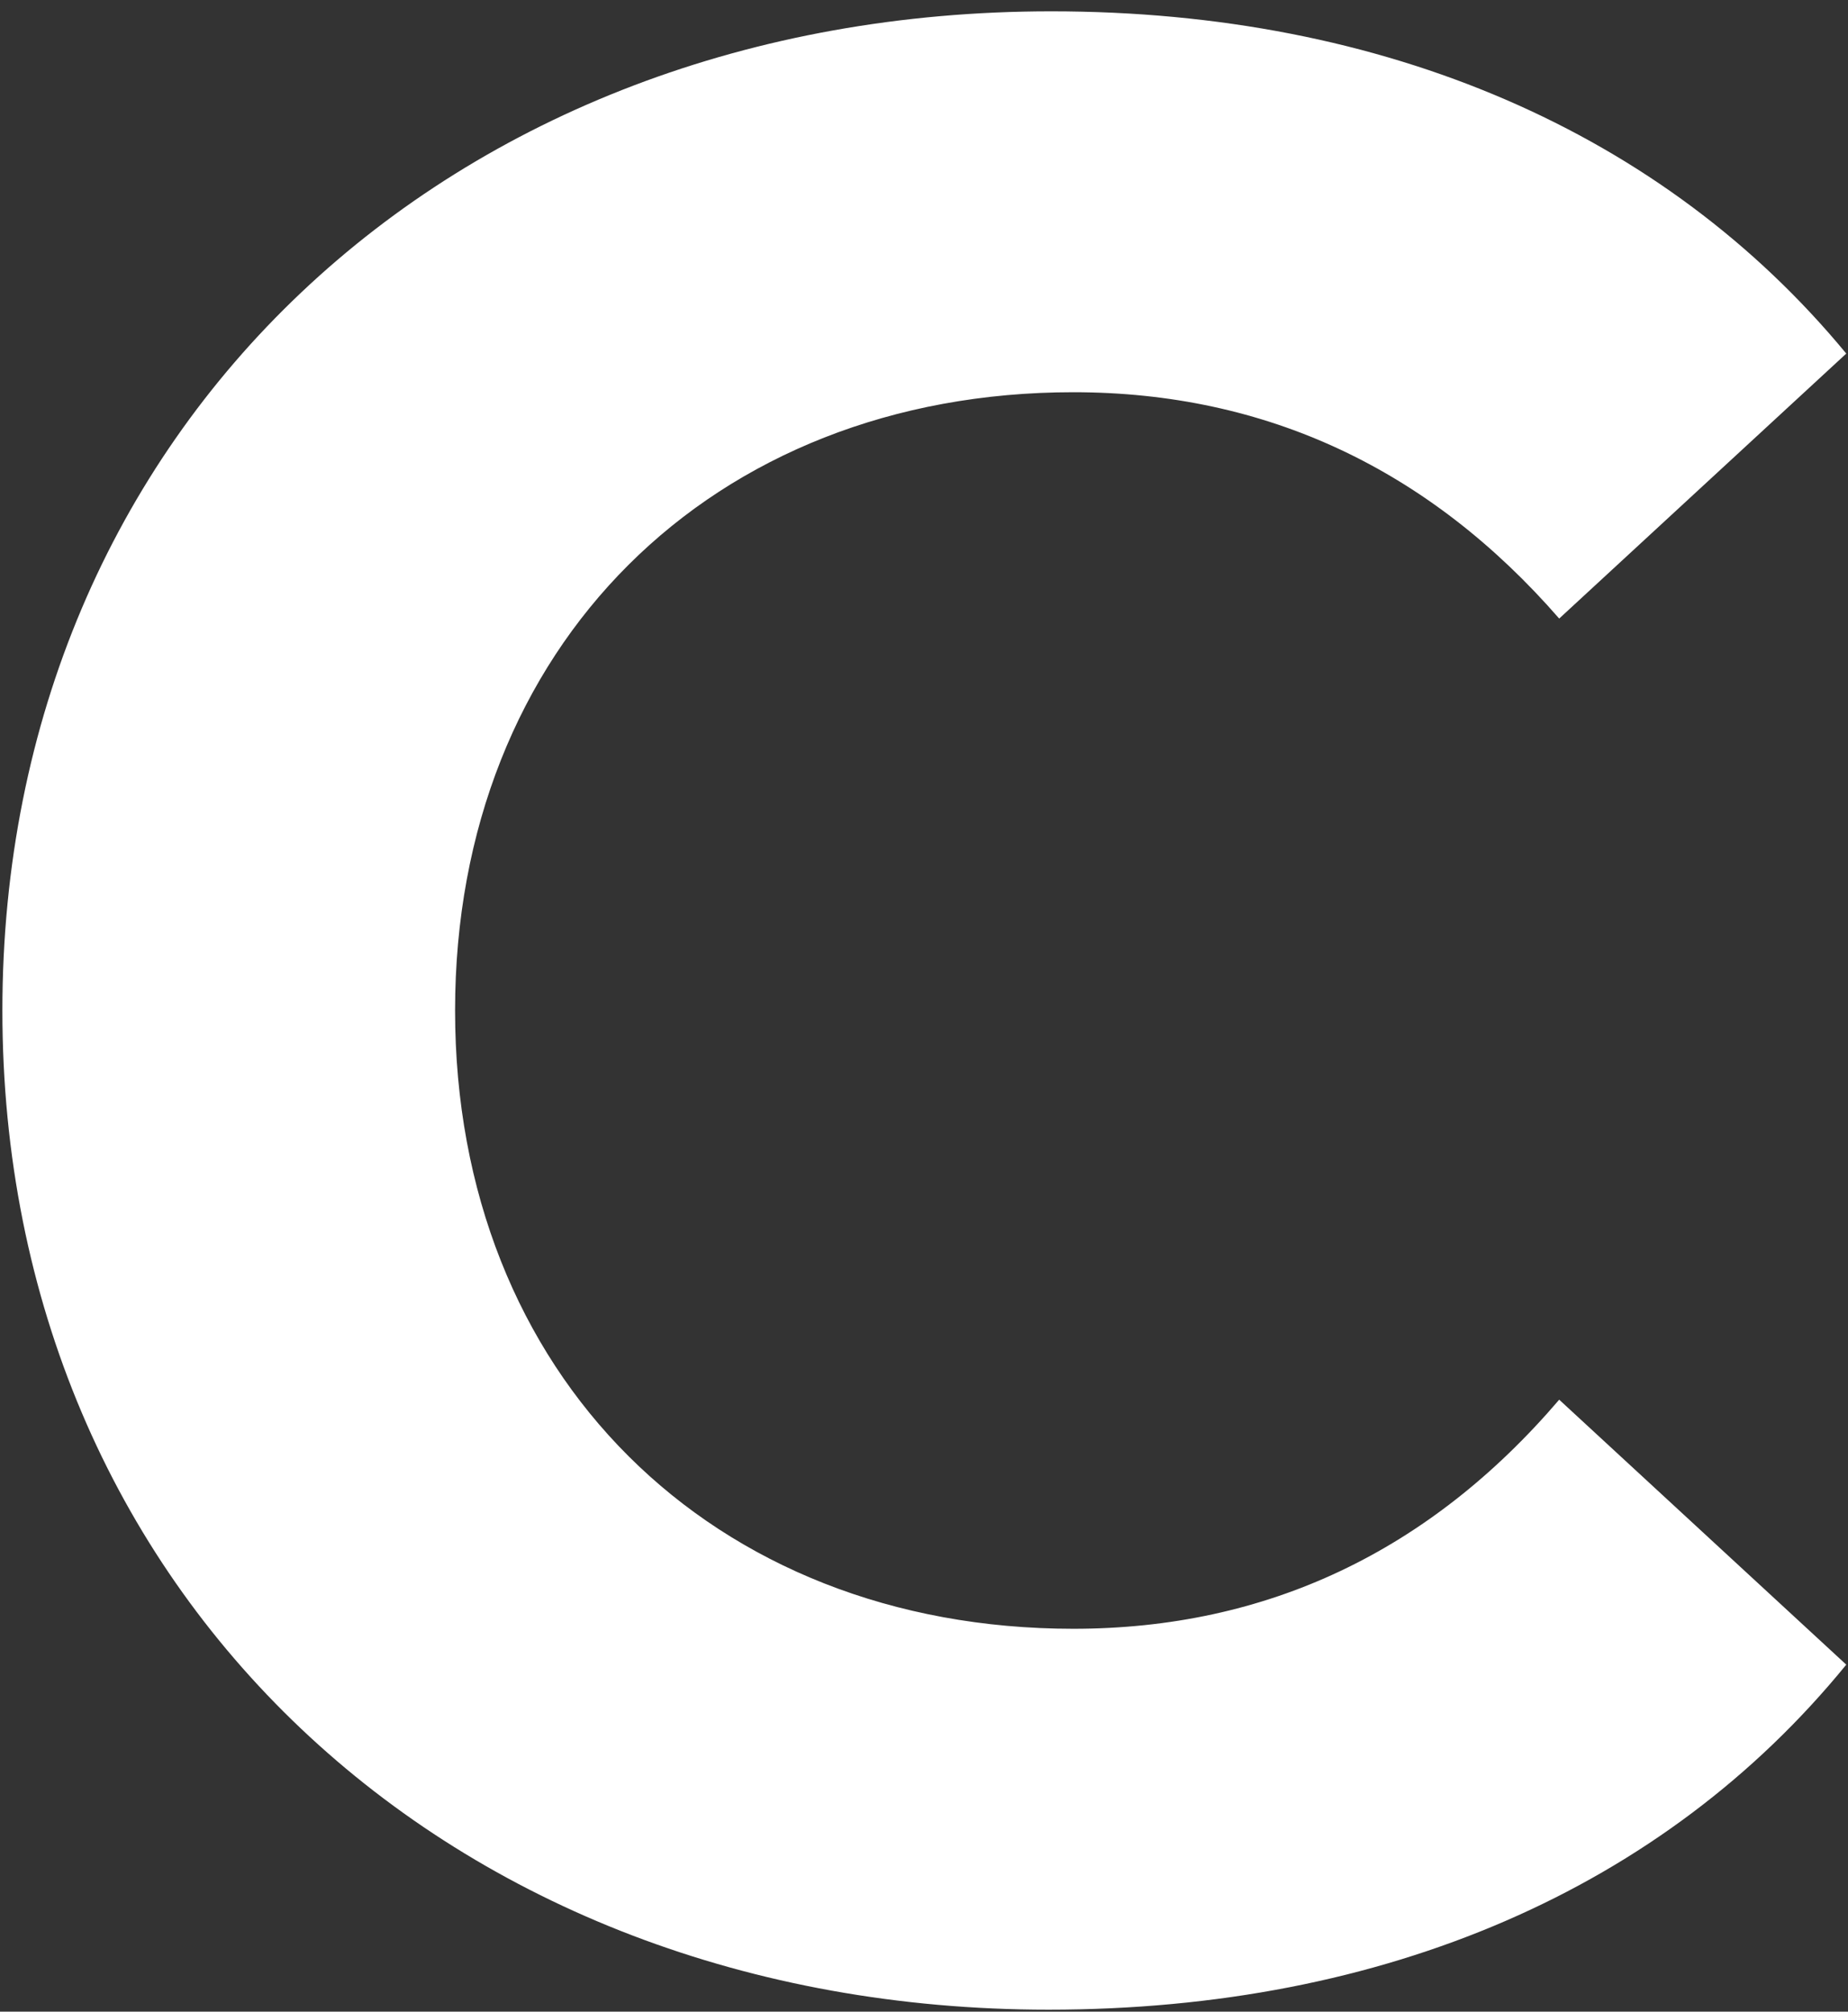
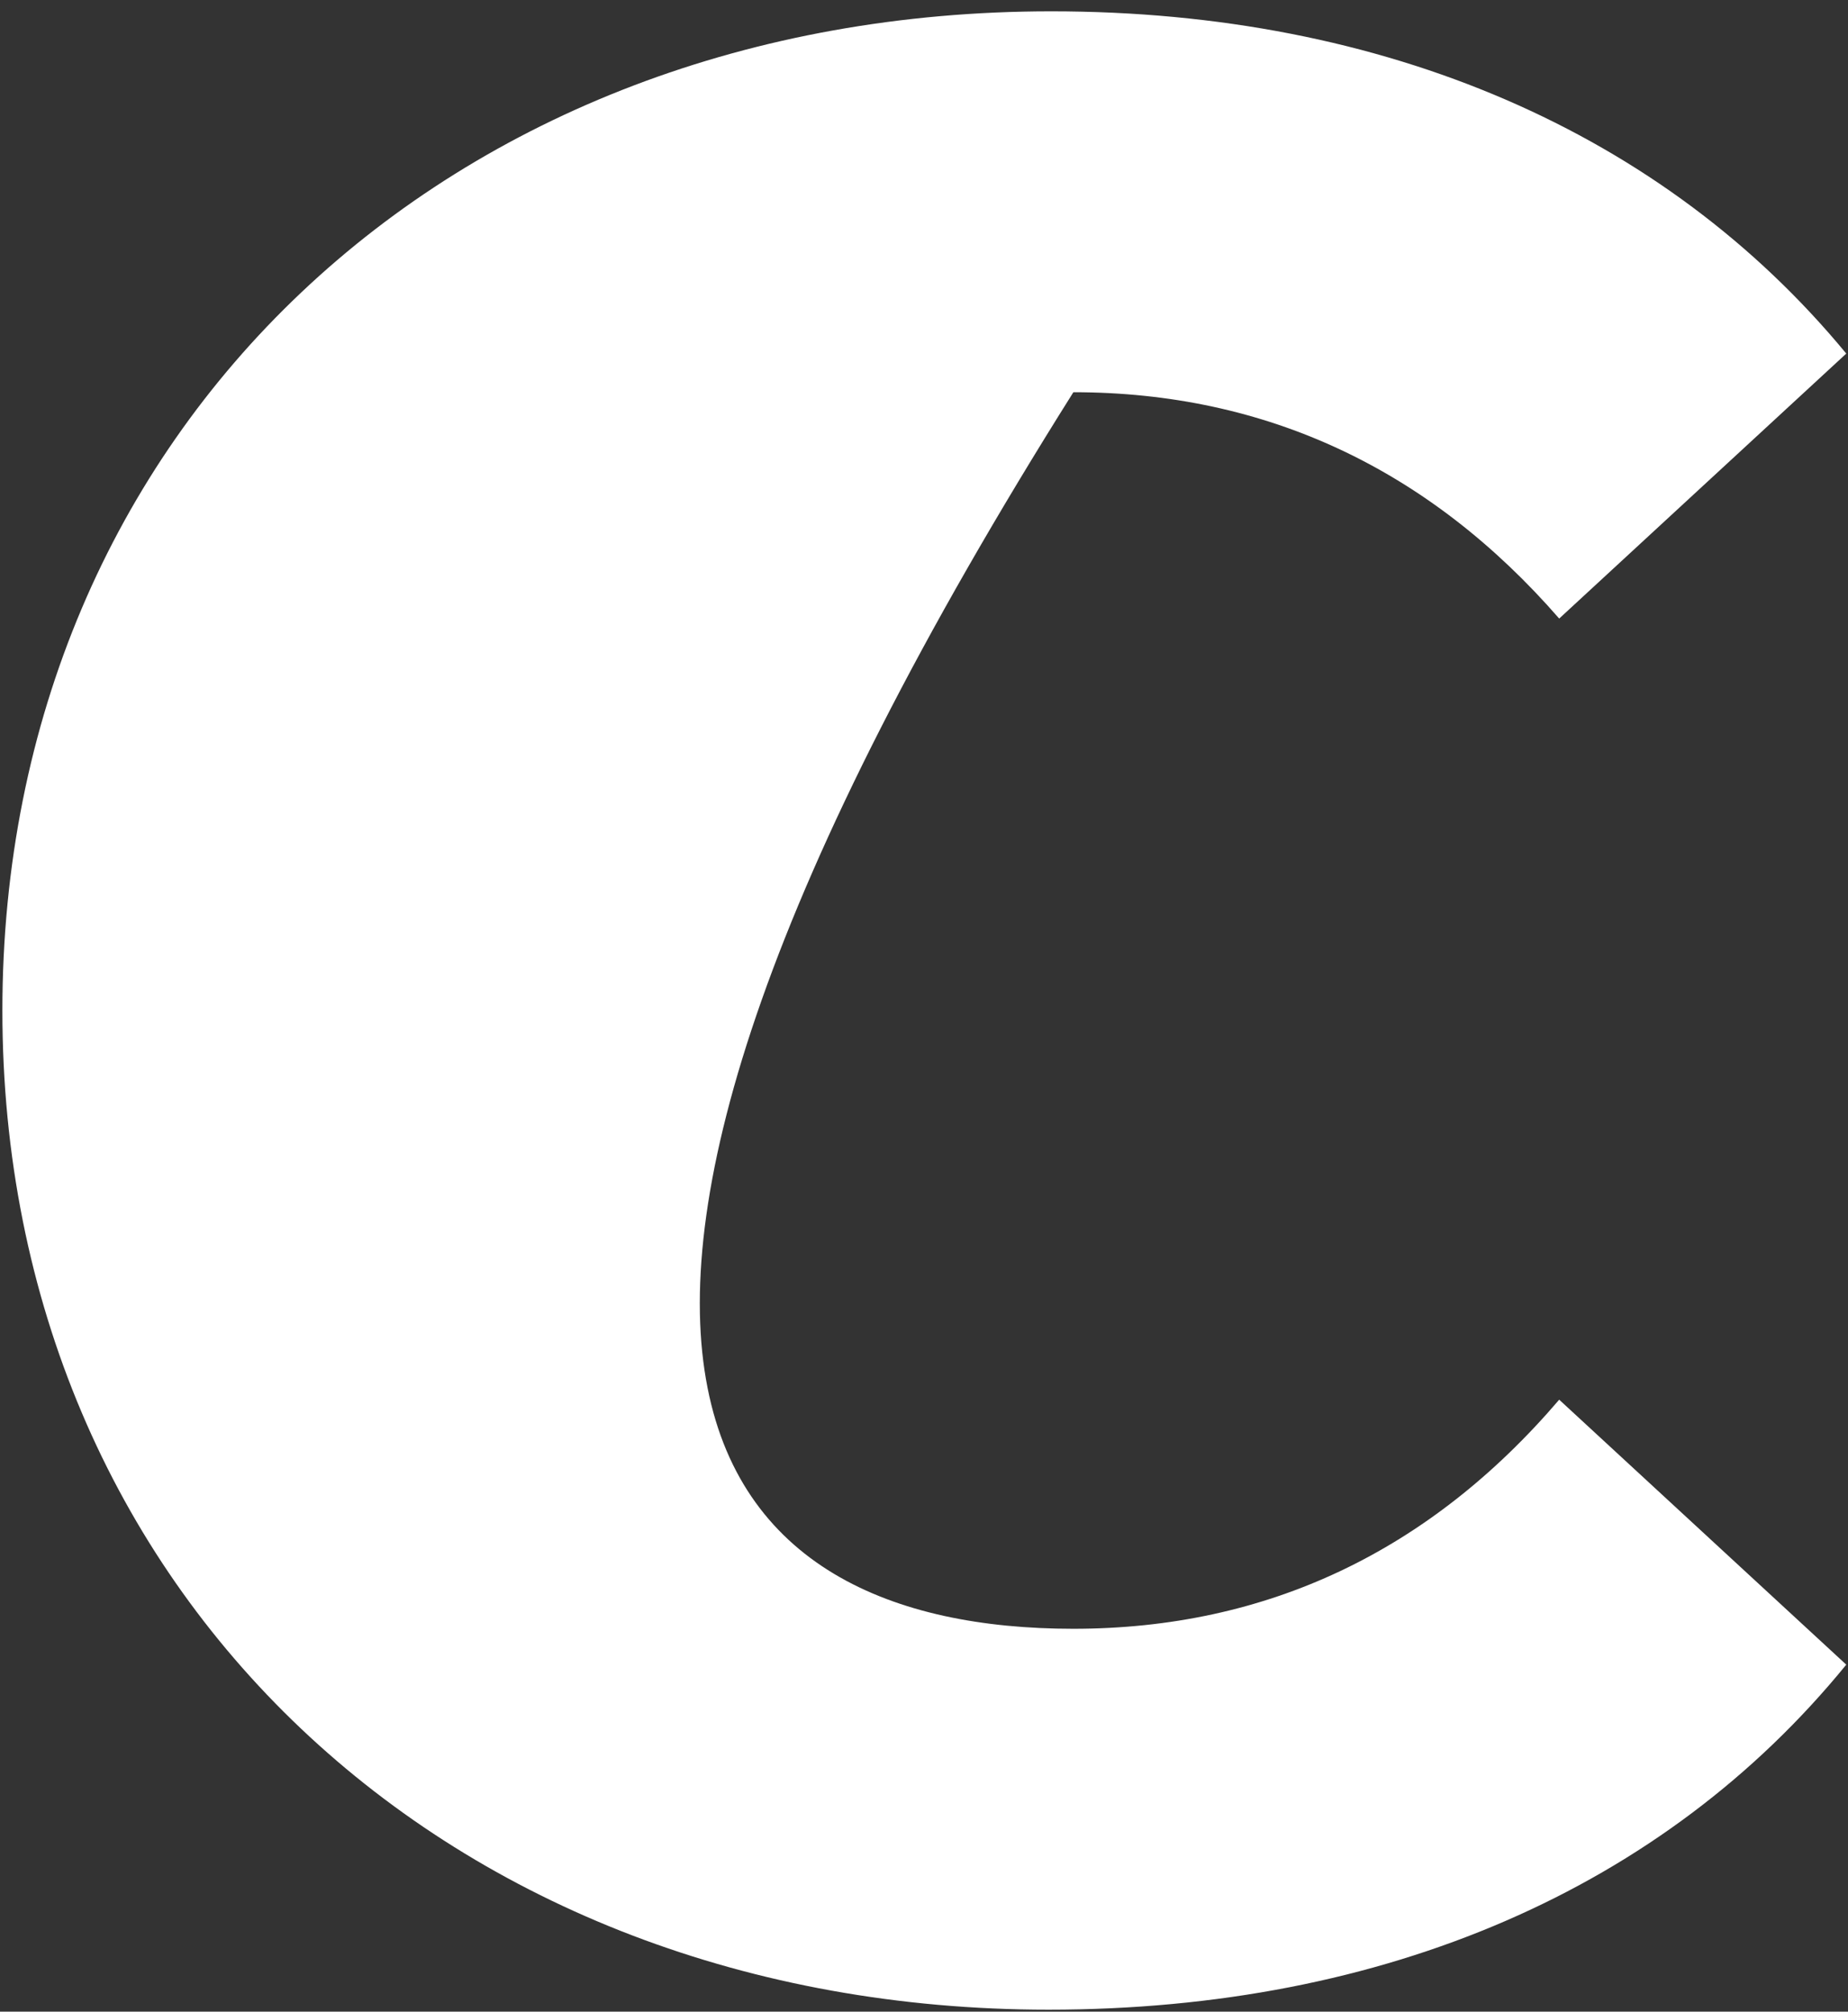
<svg xmlns="http://www.w3.org/2000/svg" width="158px" height="172px" viewBox="0 0 158 172">
  <rect x="0" y="0" width="158" height="172" fill="#333333" stroke="none" />
  <title>C</title>
  <desc>Created with Sketch.</desc>
  <g id="Page-1" stroke="none" stroke-width="1" fill="none" fill-rule="evenodd">
    <g id="Artboard" transform="translate(-970, -1301)" fill="#FFFFFF" fill-rule="nonzero">
      <g id="цифры" transform="translate(135, 1301)">
-         <path d="M924.648,171.832 C873.436,171.832 835.204,136.196 835.204,86.4 C835.204,36.604 873.436,0.968 924.884,0.968 C953.44,0.968 977.276,11.352 992.852,30.232 L968.308,52.888 C957.216,40.144 943.292,33.536 926.772,33.536 C895.856,33.536 873.908,55.248 873.908,86.4 C873.908,117.552 895.856,139.264 926.772,139.264 C943.292,139.264 957.216,132.656 968.308,119.676 L992.852,142.332 C977.276,161.448 953.44,171.832 924.648,171.832 Z" id="C" />
+         <path d="M924.648,171.832 C873.436,171.832 835.204,136.196 835.204,86.4 C835.204,36.604 873.436,0.968 924.884,0.968 C953.44,0.968 977.276,11.352 992.852,30.232 L968.308,52.888 C957.216,40.144 943.292,33.536 926.772,33.536 C873.908,117.552 895.856,139.264 926.772,139.264 C943.292,139.264 957.216,132.656 968.308,119.676 L992.852,142.332 C977.276,161.448 953.44,171.832 924.648,171.832 Z" id="C" />
      </g>
    </g>
  </g>
</svg>